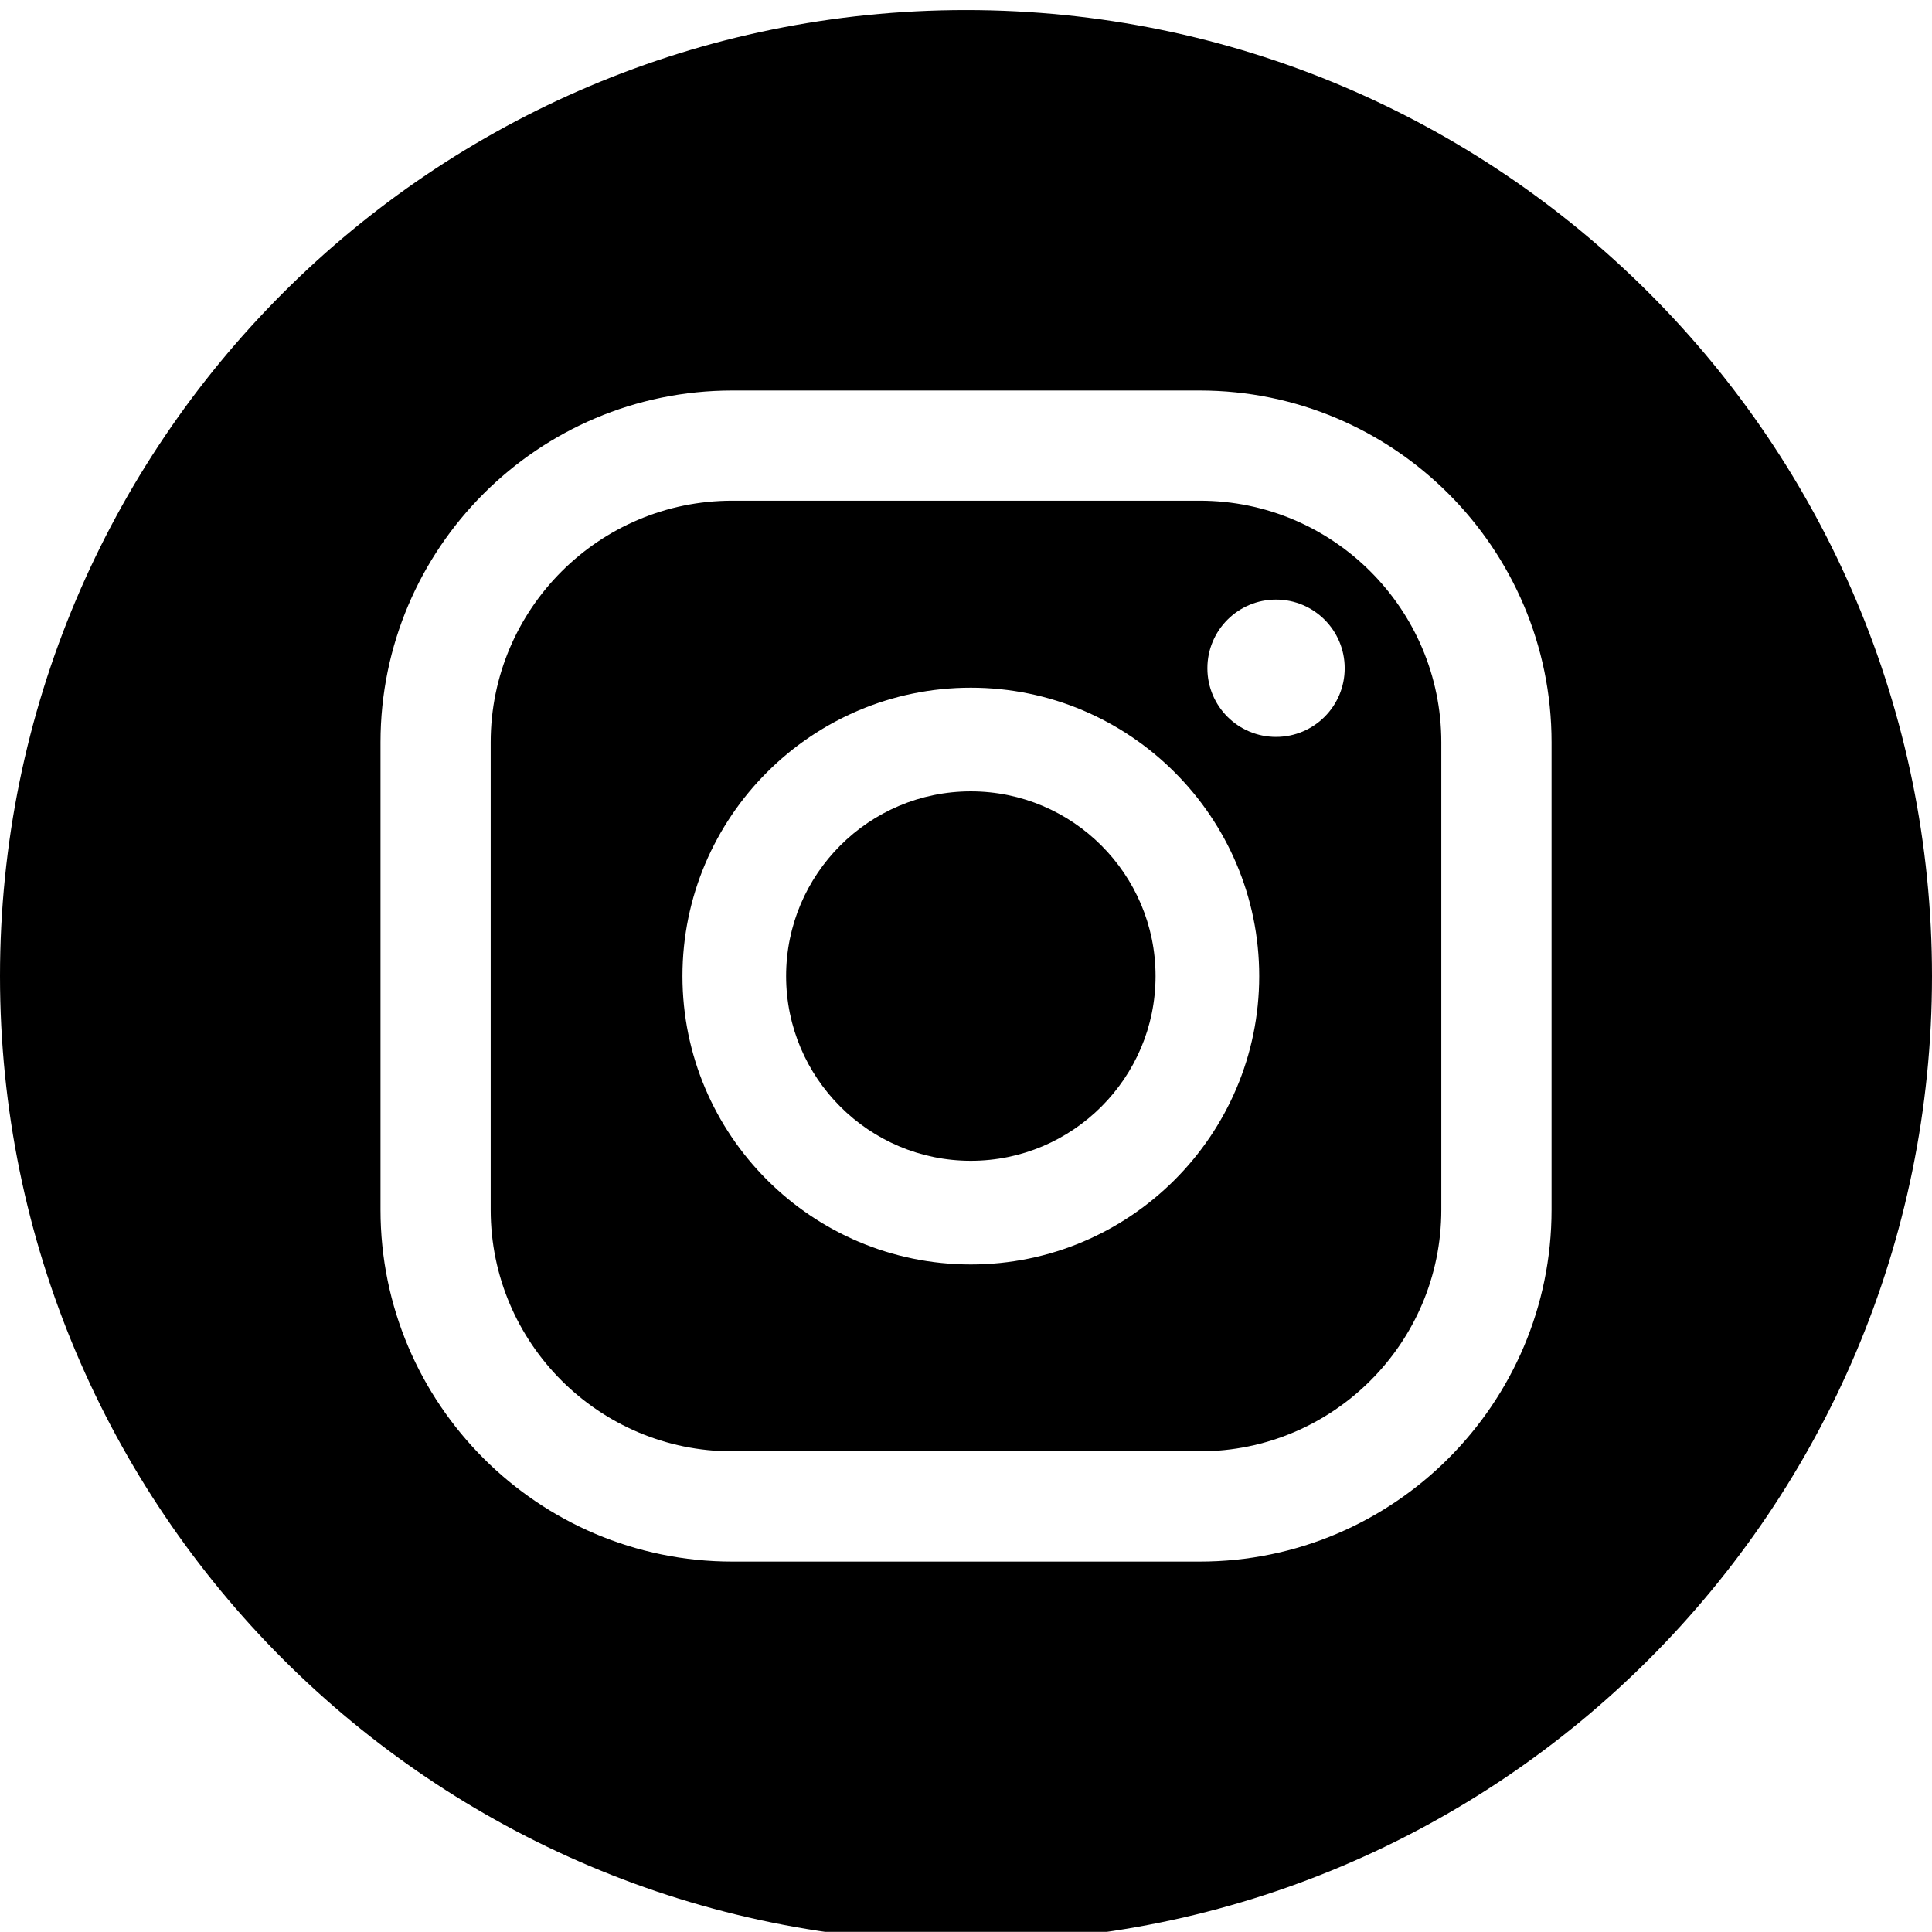
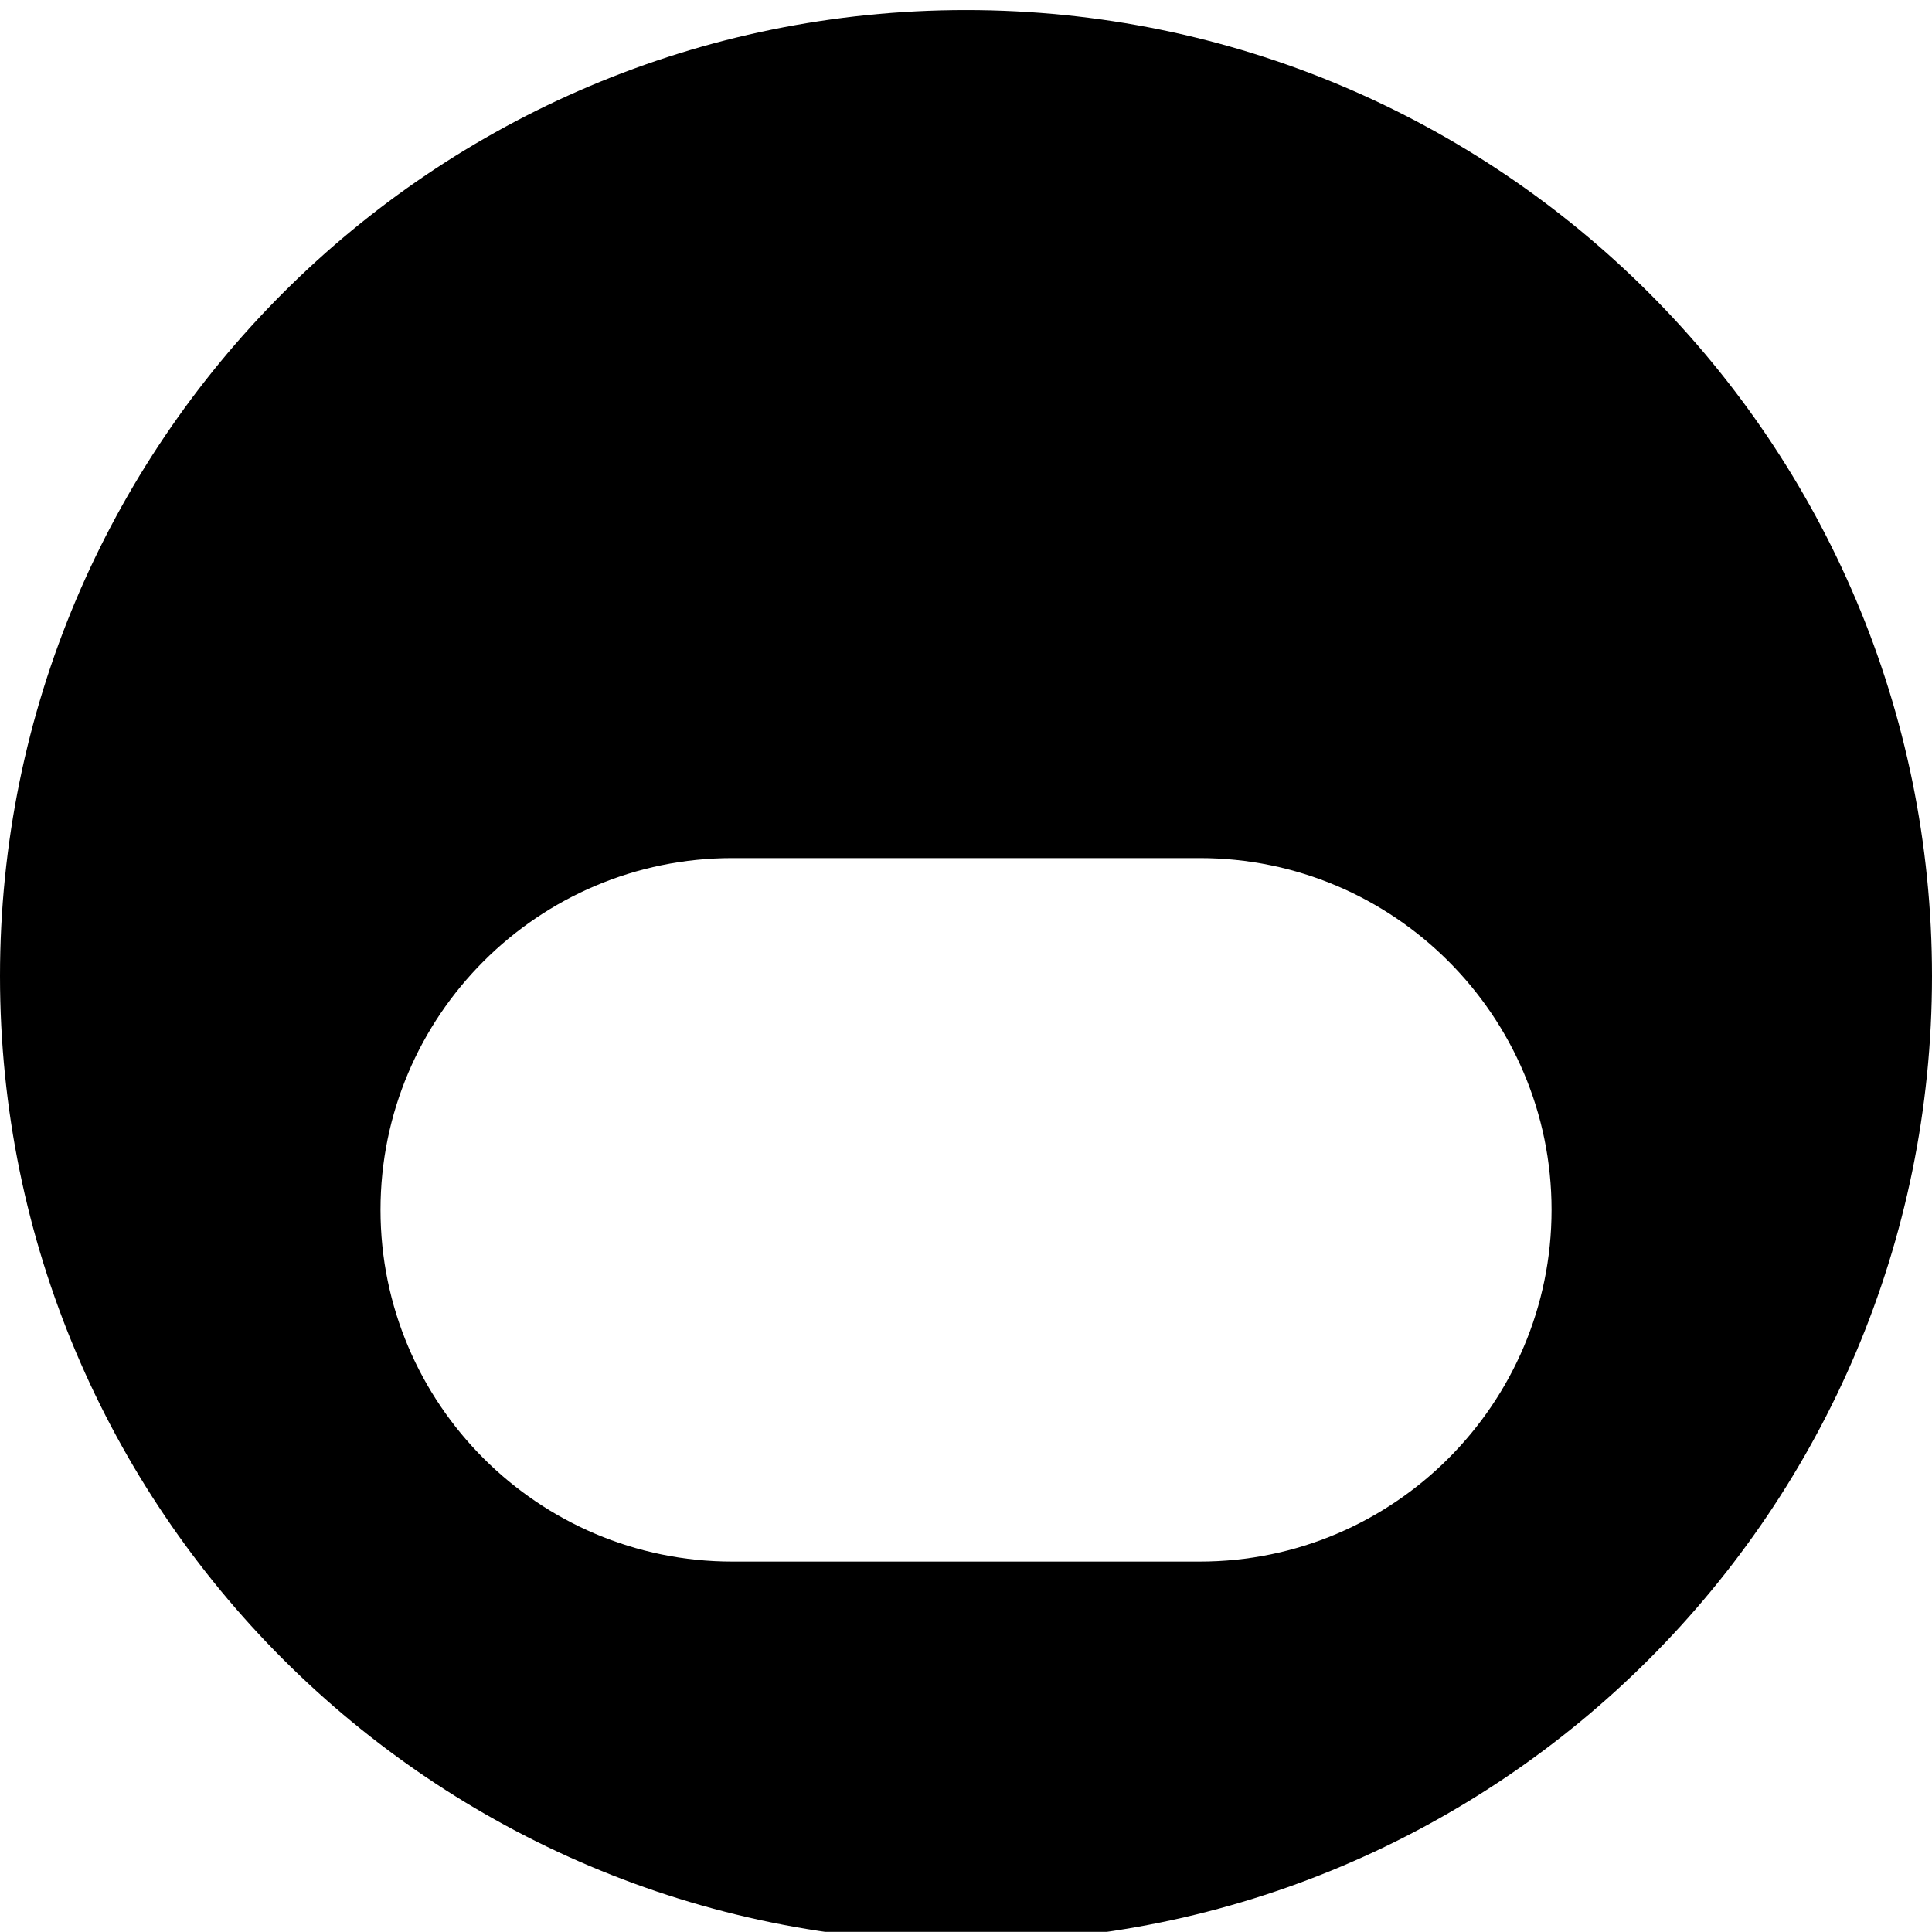
<svg xmlns="http://www.w3.org/2000/svg" version="1.1" id="Layer_1" x="0px" y="0px" width="33.176px" height="33.173px" viewBox="0 0 33.176 33.173" enable-background="new 0 0 33.176 33.173" xml:space="preserve">
  <g>
-     <path d="M16.671,13.589c-1.75,0-3.172,1.423-3.172,3.172s1.423,3.172,3.172,3.172c1.749,0,3.172-1.423,3.172-3.172   S18.42,13.589,16.671,13.589z" />
-     <path d="M20.602,8.598h-8.028c-2.288,0-4.148,1.861-4.148,4.148v8.029c0,2.287,1.861,4.147,4.148,4.147h8.028   c2.288,0,4.148-1.86,4.148-4.147v-8.029C24.75,10.459,22.89,8.598,20.602,8.598z M16.671,21.713c-2.731,0-4.952-2.222-4.952-4.952   s2.221-4.952,4.952-4.952c2.73,0,4.952,2.222,4.952,4.952S19.401,21.713,16.671,21.713z M21.912,12.654   c-0.651,0-1.179-0.527-1.179-1.179s0.528-1.179,1.179-1.179c0.651,0,1.179,0.527,1.179,1.179S22.563,12.654,21.912,12.654z" />
-     <path d="M16.588,0.173C7.427,0.173,0,7.6,0,16.761s7.427,16.588,16.588,16.588c9.162,0,16.588-7.427,16.588-16.588   S25.75,0.173,16.588,0.173z M26.643,20.775c0,3.33-2.71,6.04-6.041,6.04h-8.028c-3.331,0-6.04-2.71-6.04-6.04v-8.029   c0-3.331,2.709-6.04,6.04-6.04h8.028c3.331,0,6.041,2.709,6.041,6.04V20.775z" />
+     <path d="M16.588,0.173C7.427,0.173,0,7.6,0,16.761s7.427,16.588,16.588,16.588c9.162,0,16.588-7.427,16.588-16.588   S25.75,0.173,16.588,0.173z M26.643,20.775c0,3.33-2.71,6.04-6.041,6.04h-8.028c-3.331,0-6.04-2.71-6.04-6.04c0-3.331,2.709-6.04,6.04-6.04h8.028c3.331,0,6.041,2.709,6.041,6.04V20.775z" />
  </g>
</svg>